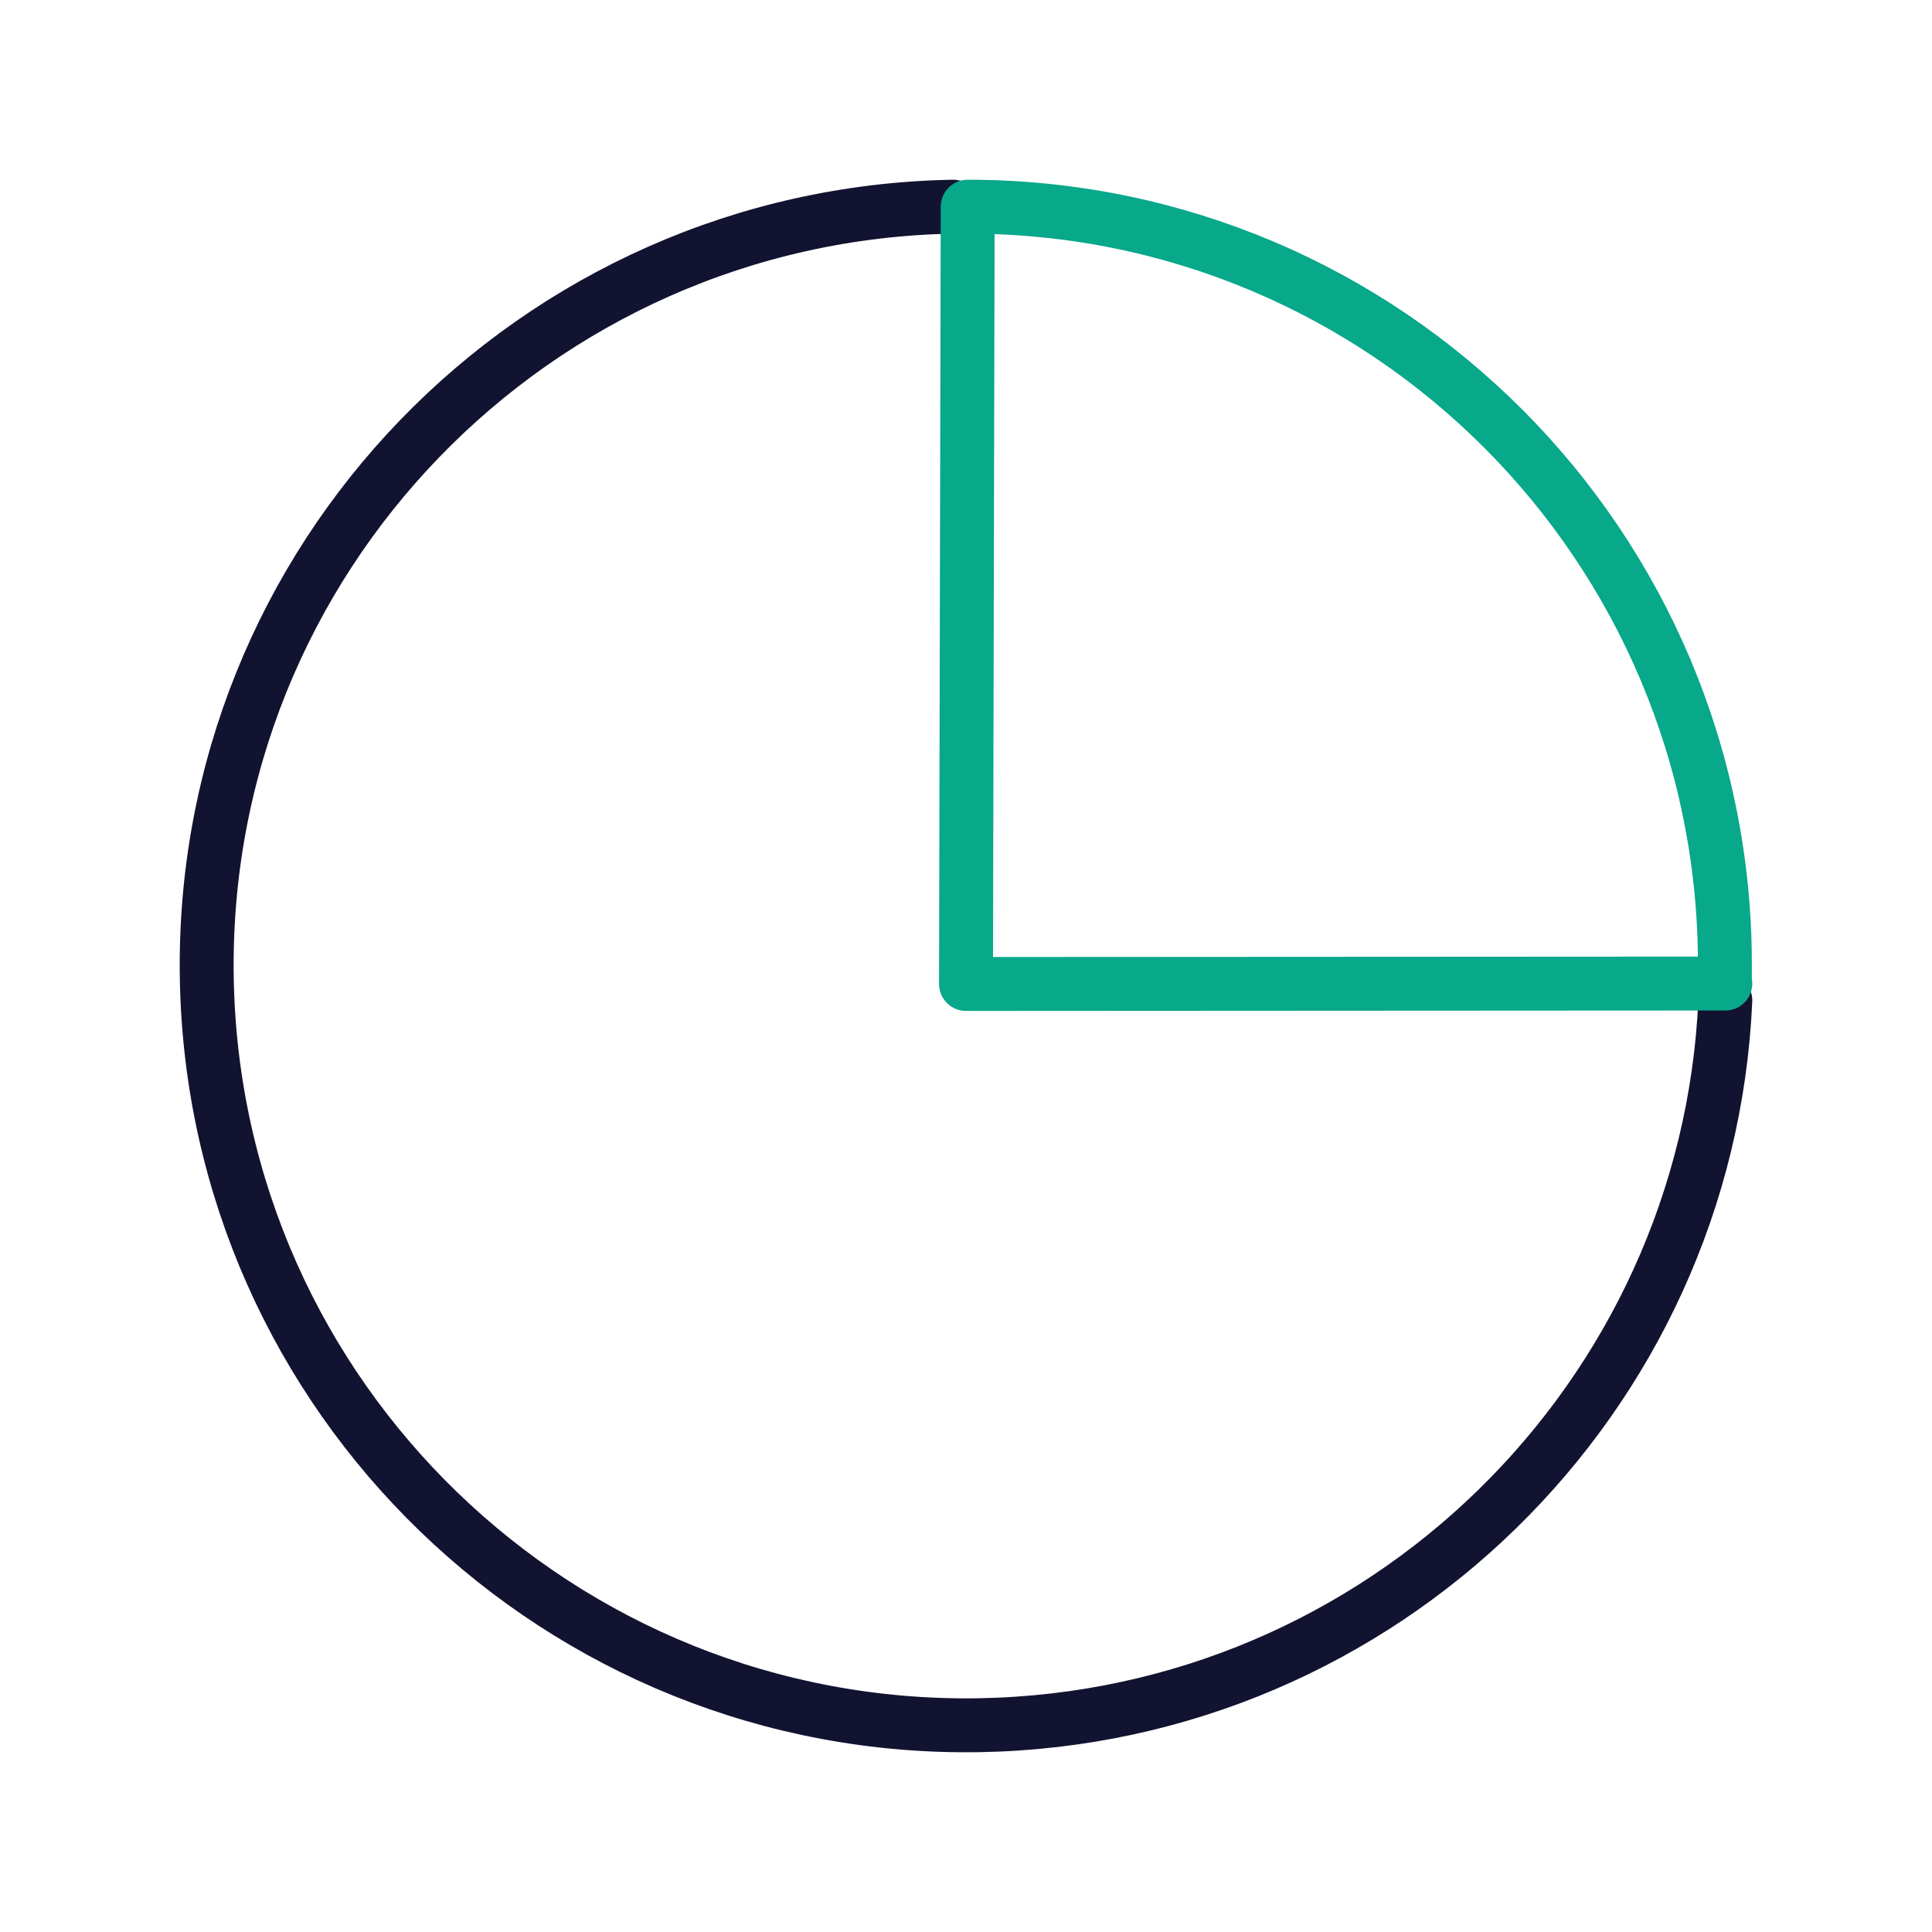
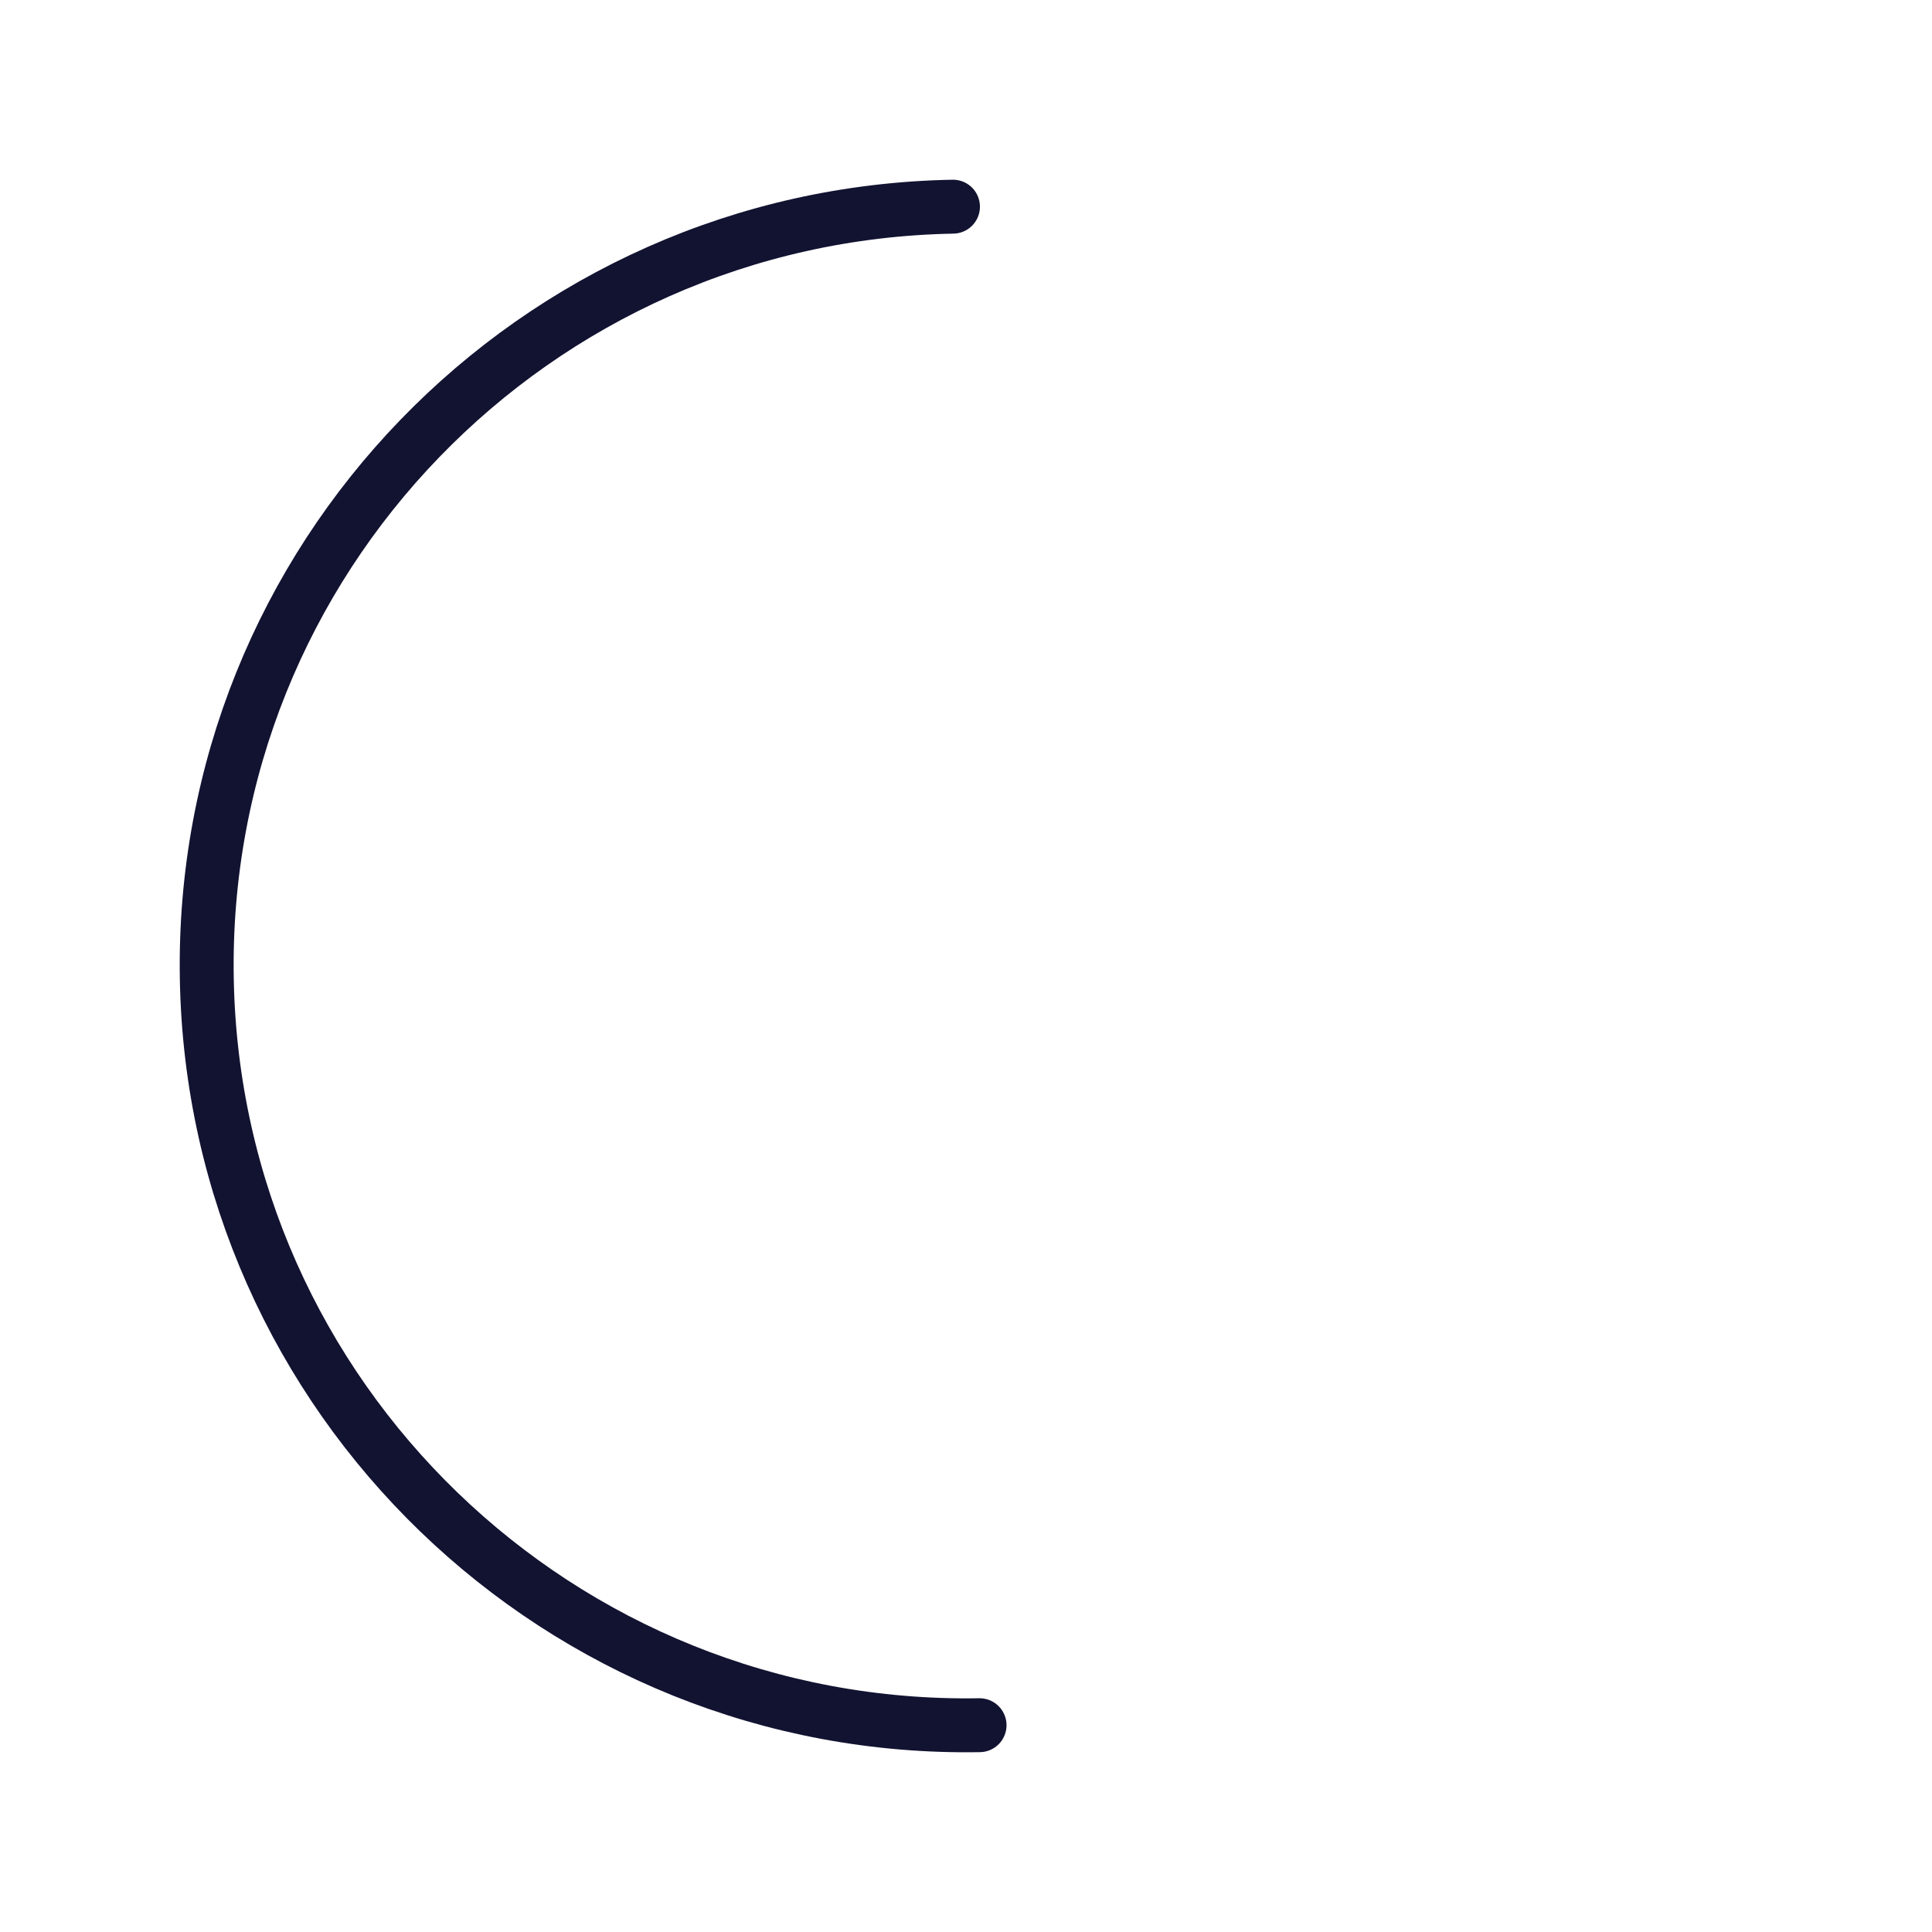
<svg xmlns="http://www.w3.org/2000/svg" width="430" height="430" viewbox="0 0 430 430">
  <g fill="none" clip-path="url(#a)" id="gid1">
    <g clip-path="url(#e)" style="display:block" id="gid2">
-       <path stroke="#121331" stroke-linecap="round" stroke-linejoin="round" stroke-width="12" d="M-2.898-169c-93.276 1.69-167.765 78.579-166.074 171.898 1.691 93.319 78.716 167.673 171.992 166.077C92.82 167.379 165.055 96.123 169 7.686" class="primary" style="display:block" transform="translate(215 215)" id="pid1" />
-       <path stroke="#08A88A" stroke-linecap="round" stroke-linejoin="round" stroke-width="12" d="m84.5 86.406-169 .094.376-173M84.406 86.406v-4.217C84.406-10.871 9.159-86.5-84.124-86.5" class="secondary" style="display:block" transform="translate(299.5 132.5)" id="pid2" />
+       <path stroke="#121331" stroke-linecap="round" stroke-linejoin="round" stroke-width="12" d="M-2.898-169c-93.276 1.69-167.765 78.579-166.074 171.898 1.691 93.319 78.716 167.673 171.992 166.077" class="primary" style="display:block" transform="translate(215 215)" id="pid1" />
    </g>
  </g>
</svg>